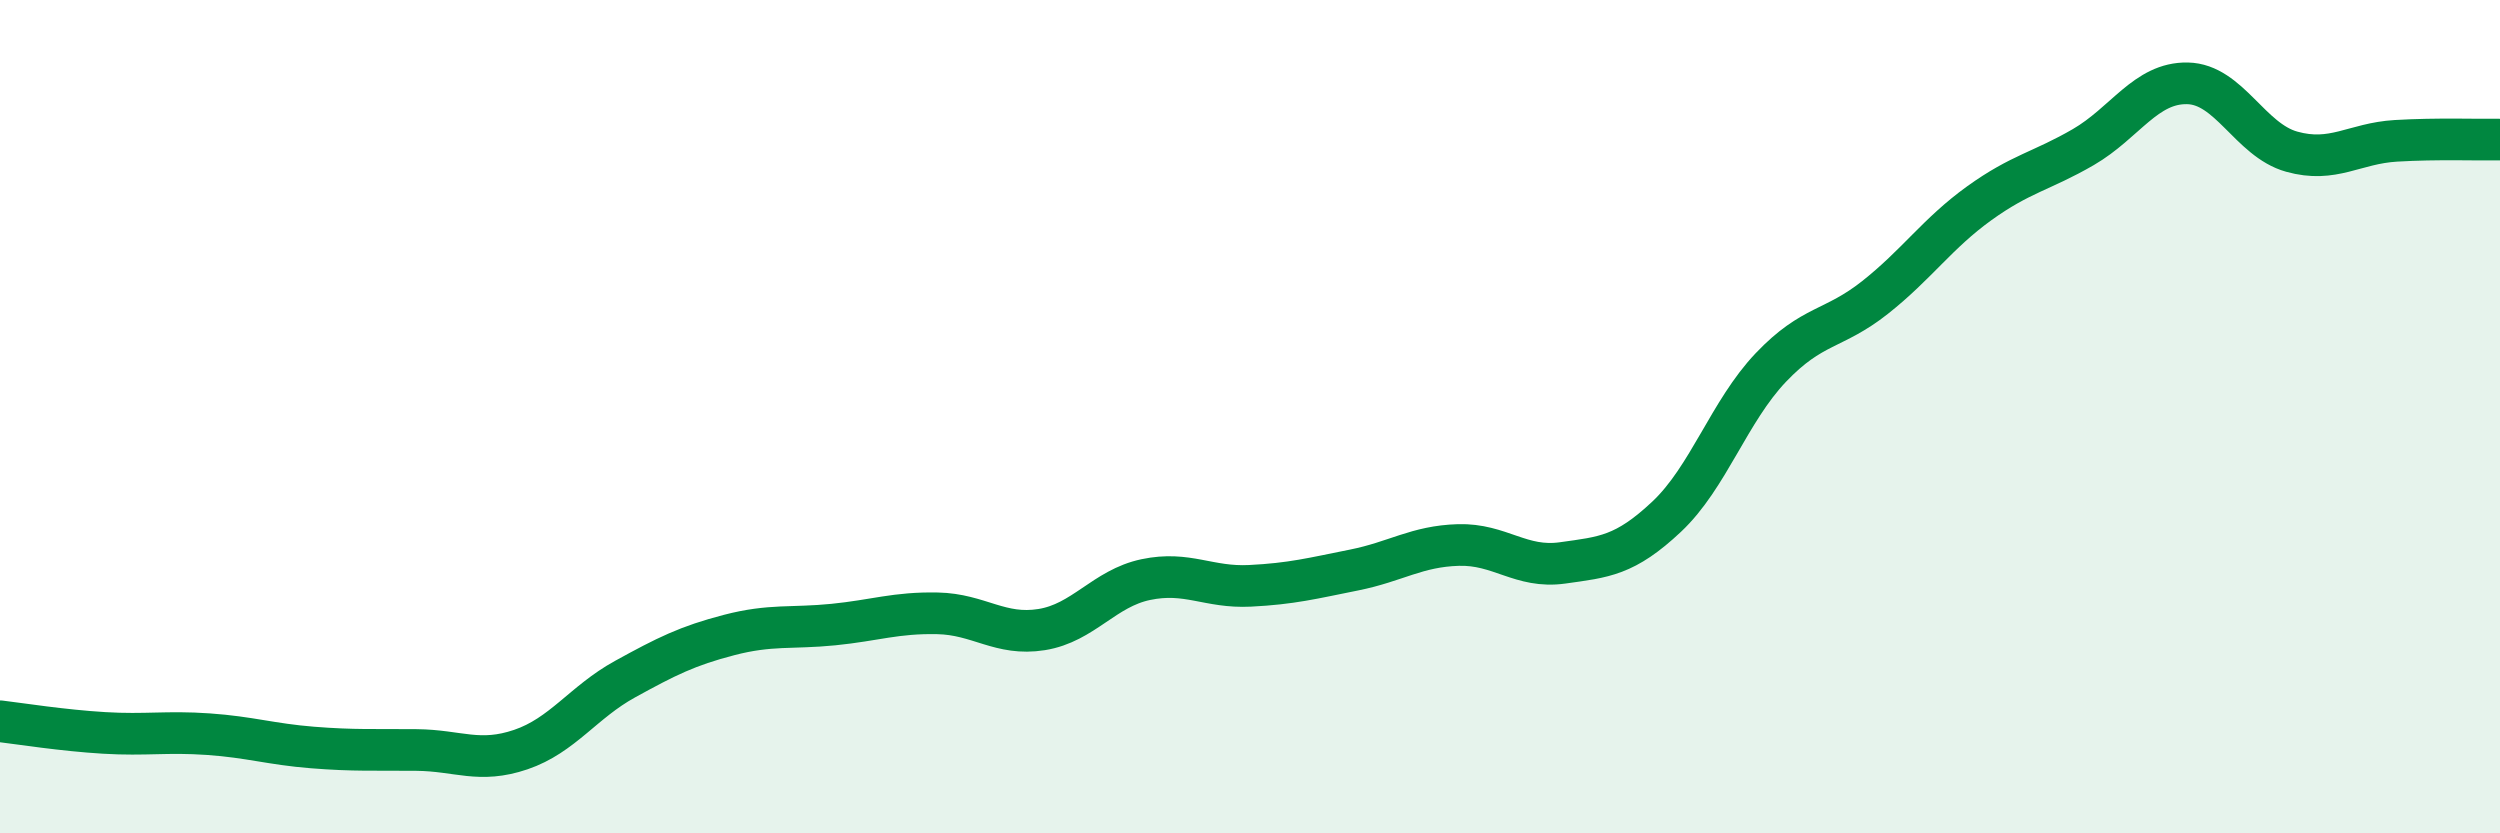
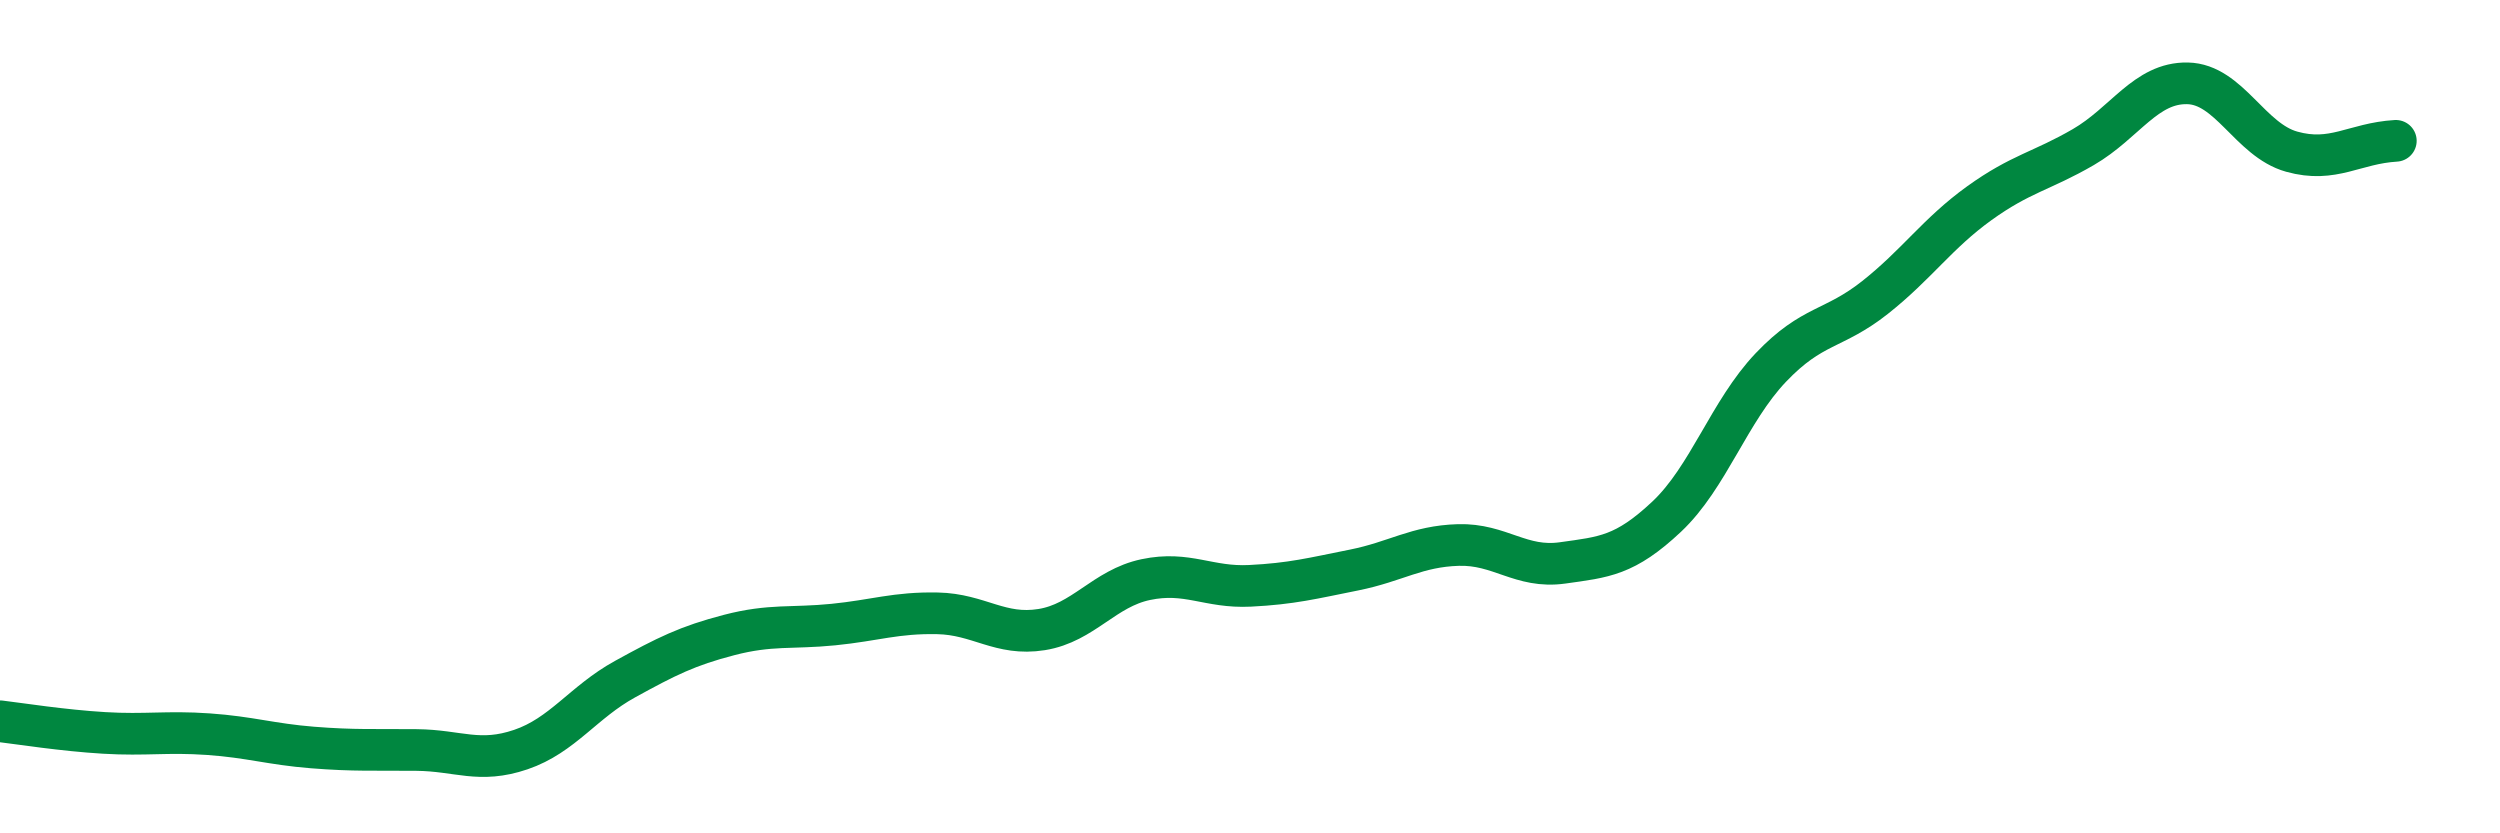
<svg xmlns="http://www.w3.org/2000/svg" width="60" height="20" viewBox="0 0 60 20">
-   <path d="M 0,17.31 C 0.5,17.37 1.5,17.53 2.5,17.59 C 3.5,17.65 4,17.55 5,17.62 C 6,17.69 6.5,17.86 7.5,17.94 C 8.5,18.02 9,17.99 10,18 C 11,18.01 11.5,18.33 12.5,17.99 C 13.5,17.65 14,16.85 15,16.3 C 16,15.75 16.5,15.5 17.5,15.24 C 18.5,14.98 19,15.09 20,14.99 C 21,14.89 21.5,14.7 22.5,14.72 C 23.5,14.74 24,15.27 25,15.11 C 26,14.95 26.5,14.12 27.5,13.91 C 28.5,13.7 29,14.11 30,14.06 C 31,14.01 31.5,13.88 32.5,13.68 C 33.5,13.48 34,13.11 35,13.08 C 36,13.05 36.5,13.65 37.5,13.51 C 38.5,13.37 39,13.34 40,12.4 C 41,11.46 41.5,9.87 42.5,8.82 C 43.5,7.77 44,7.93 45,7.14 C 46,6.35 46.5,5.6 47.5,4.88 C 48.5,4.16 49,4.11 50,3.53 C 51,2.95 51.5,1.98 52.5,2 C 53.5,2.02 54,3.36 55,3.64 C 56,3.92 56.5,3.44 57.5,3.38 C 58.5,3.32 59.5,3.36 60,3.35L60 20L0 20Z" fill="#008740" opacity="0.1" stroke-linecap="round" stroke-linejoin="round" />
-   <path d="M 0,17.31 C 0.5,17.37 1.5,17.53 2.5,17.59 C 3.5,17.65 4,17.55 5,17.62 C 6,17.69 6.5,17.86 7.5,17.94 C 8.5,18.02 9,17.99 10,18 C 11,18.01 11.5,18.33 12.5,17.99 C 13.5,17.65 14,16.85 15,16.3 C 16,15.75 16.5,15.5 17.5,15.24 C 18.5,14.98 19,15.09 20,14.99 C 21,14.89 21.5,14.7 22.5,14.72 C 23.5,14.74 24,15.27 25,15.11 C 26,14.95 26.5,14.12 27.5,13.91 C 28.5,13.7 29,14.11 30,14.06 C 31,14.01 31.5,13.88 32.5,13.68 C 33.5,13.48 34,13.11 35,13.08 C 36,13.05 36.5,13.65 37.5,13.51 C 38.5,13.37 39,13.34 40,12.4 C 41,11.46 41.5,9.87 42.5,8.82 C 43.5,7.77 44,7.93 45,7.14 C 46,6.35 46.5,5.6 47.5,4.88 C 48.5,4.16 49,4.11 50,3.53 C 51,2.95 51.5,1.98 52.5,2 C 53.5,2.02 54,3.36 55,3.64 C 56,3.92 56.5,3.44 57.5,3.38 C 58.5,3.32 59.5,3.36 60,3.35" stroke="#008740" stroke-width="1" fill="none" stroke-linecap="round" stroke-linejoin="round" />
+   <path d="M 0,17.31 C 0.5,17.37 1.5,17.53 2.5,17.59 C 3.5,17.65 4,17.55 5,17.62 C 6,17.69 6.5,17.86 7.5,17.94 C 8.5,18.02 9,17.99 10,18 C 11,18.01 11.5,18.33 12.5,17.99 C 13.5,17.65 14,16.85 15,16.3 C 16,15.75 16.5,15.5 17.5,15.24 C 18.5,14.98 19,15.09 20,14.99 C 21,14.89 21.5,14.7 22.5,14.72 C 23.5,14.74 24,15.27 25,15.11 C 26,14.95 26.5,14.12 27.5,13.91 C 28.5,13.7 29,14.11 30,14.06 C 31,14.01 31.5,13.88 32.5,13.68 C 33.5,13.48 34,13.11 35,13.08 C 36,13.05 36.5,13.65 37.5,13.51 C 38.5,13.37 39,13.34 40,12.4 C 41,11.46 41.5,9.87 42.5,8.82 C 43.5,7.77 44,7.93 45,7.14 C 46,6.35 46.5,5.6 47.5,4.88 C 48.5,4.16 49,4.11 50,3.53 C 51,2.95 51.5,1.98 52.5,2 C 53.5,2.02 54,3.36 55,3.64 C 56,3.92 56.5,3.44 57.5,3.38 " stroke="#008740" stroke-width="1" fill="none" stroke-linecap="round" stroke-linejoin="round" />
</svg>